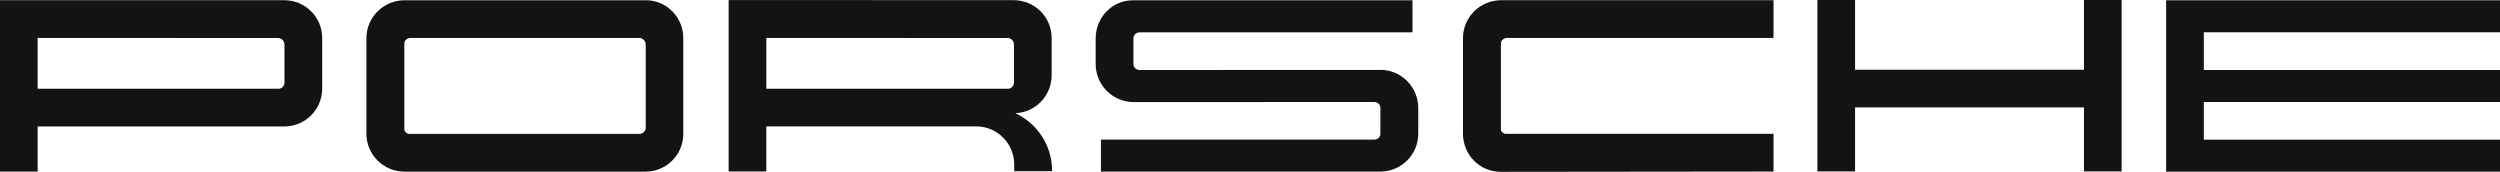
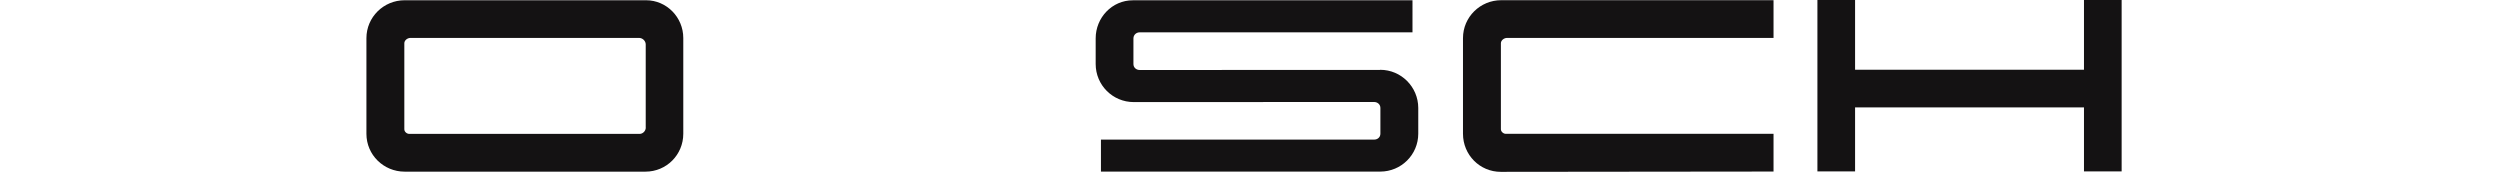
<svg xmlns="http://www.w3.org/2000/svg" id="Livello_2" data-name="Livello 2" viewBox="0 0 502.5 34.55">
  <defs>
    <style>
      .cls-1 {
        fill: #141213;
        stroke-width: 0px;
      }
    </style>
  </defs>
  <g id="Livello_1-2" data-name="Livello 1">
    <g>
-       <polygon class="cls-1" points="502.5 6.49 502.5 .06 435.39 .06 435.39 34.51 502.5 34.51 502.5 28.07 442.97 28.07 442.97 20.5 502.5 20.5 502.5 14.07 442.97 14.07 442.97 6.49 502.5 6.49" />
      <polygon class="cls-1" points="418.88 14.01 372.87 14.01 372.87 0 365.3 0 365.3 34.45 372.87 34.45 372.87 21.59 418.88 21.59 418.88 34.45 426.45 34.45 426.45 21.59 426.45 14.01 426.45 0 418.88 0 418.88 14.01" />
      <path class="cls-1" d="m294.06,7.66v19.23c0,4.23,3.37,7.65,7.59,7.65l54.83-.06v-7.58h-53.81c-.47,0-.99-.42-.99-.93V8.69c0-.58.63-1.07,1.24-1.07h53.56V.04h-54.74c-4.22,0-7.68,3.39-7.68,7.62Z" />
      <path class="cls-1" d="m277.4,14.05l-48.31.02h0c-.7,0-1.27-.49-1.27-1.19v-5.16c0-.7.56-1.22,1.27-1.22h54.82V.06h-56.21c-4.19,0-7.47,3.49-7.47,7.65v5.16c0,4.23,3.42,7.65,7.65,7.65l48.31-.02c.69,0,1.27.49,1.27,1.19h0v5.18c0,.71-.56,1.19-1.26,1.19h-54.91v6.43h56.14c4.22,0,7.64-3.41,7.64-7.62h0v-5.18h0c-.01-4.22-3.43-7.66-7.65-7.66Z" />
-       <path class="cls-1" d="m204.06,22.75c4.1-.14,7.32-3.51,7.32-7.65v-7.47c0-4.21-3.4-7.57-7.6-7.6h0s-57.32-.02-57.32-.02v34.45h7.57v-9.06h42.18,0c4.22,0,7.65,3.43,7.65,7.66v1.35h7.61v-.09c0-5.14-3.04-9.56-7.41-11.58Zm-.25-6.18h0c0,.65-.51,1.26-1.15,1.26h-48.63V7.62l48.49.02c.7,0,1.29.6,1.29,1.31v7.63Z" />
      <path class="cls-1" d="m129.86.05h0s-48.53,0-48.53,0c-4.22,0-7.68,3.39-7.68,7.62v19.23c0,4.23,3.46,7.6,7.68,7.6h48.41c4.22,0,7.6-3.39,7.6-7.62h0,0V7.64c0-4.17-3.36-7.59-7.48-7.59Zm-.06,25.6c0,.66-.58,1.26-1.22,1.26h-46.32c-.49,0-.99-.42-.99-.93V8.69c0-.59.63-1.07,1.24-1.07h45.96c.7.01,1.32.61,1.32,1.31v16.72Z" />
-       <path class="cls-1" d="m57.13.04h0S0,.04,0,.04v34.45h7.57v-9.07h49.56c4.22,0,7.63-3.39,7.63-7.62V7.64c0-4.22-3.41-7.59-7.63-7.6Zm.05,16.53c0,.65-.5,1.26-1.15,1.26H7.57V7.62l48.32.02c.7,0,1.29.6,1.29,1.31v7.63Z" />
    </g>
  </g>
</svg>